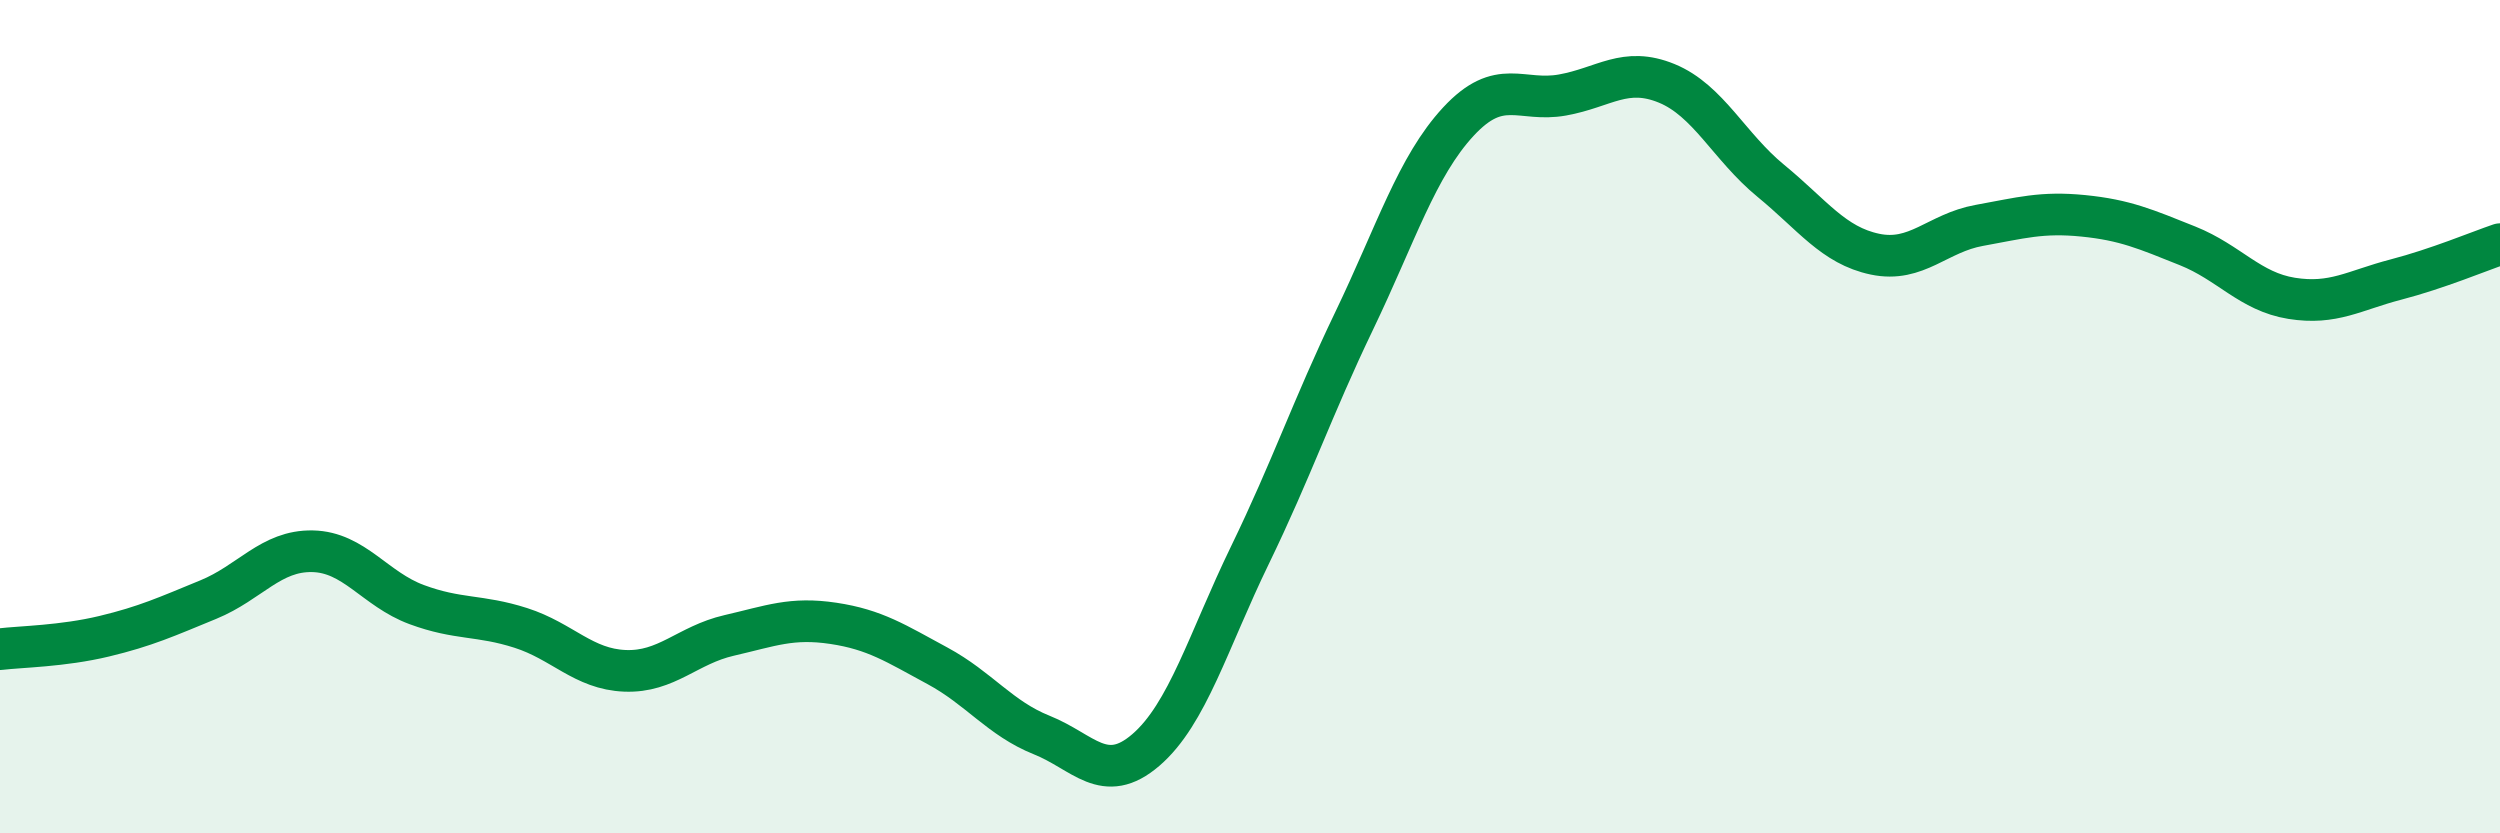
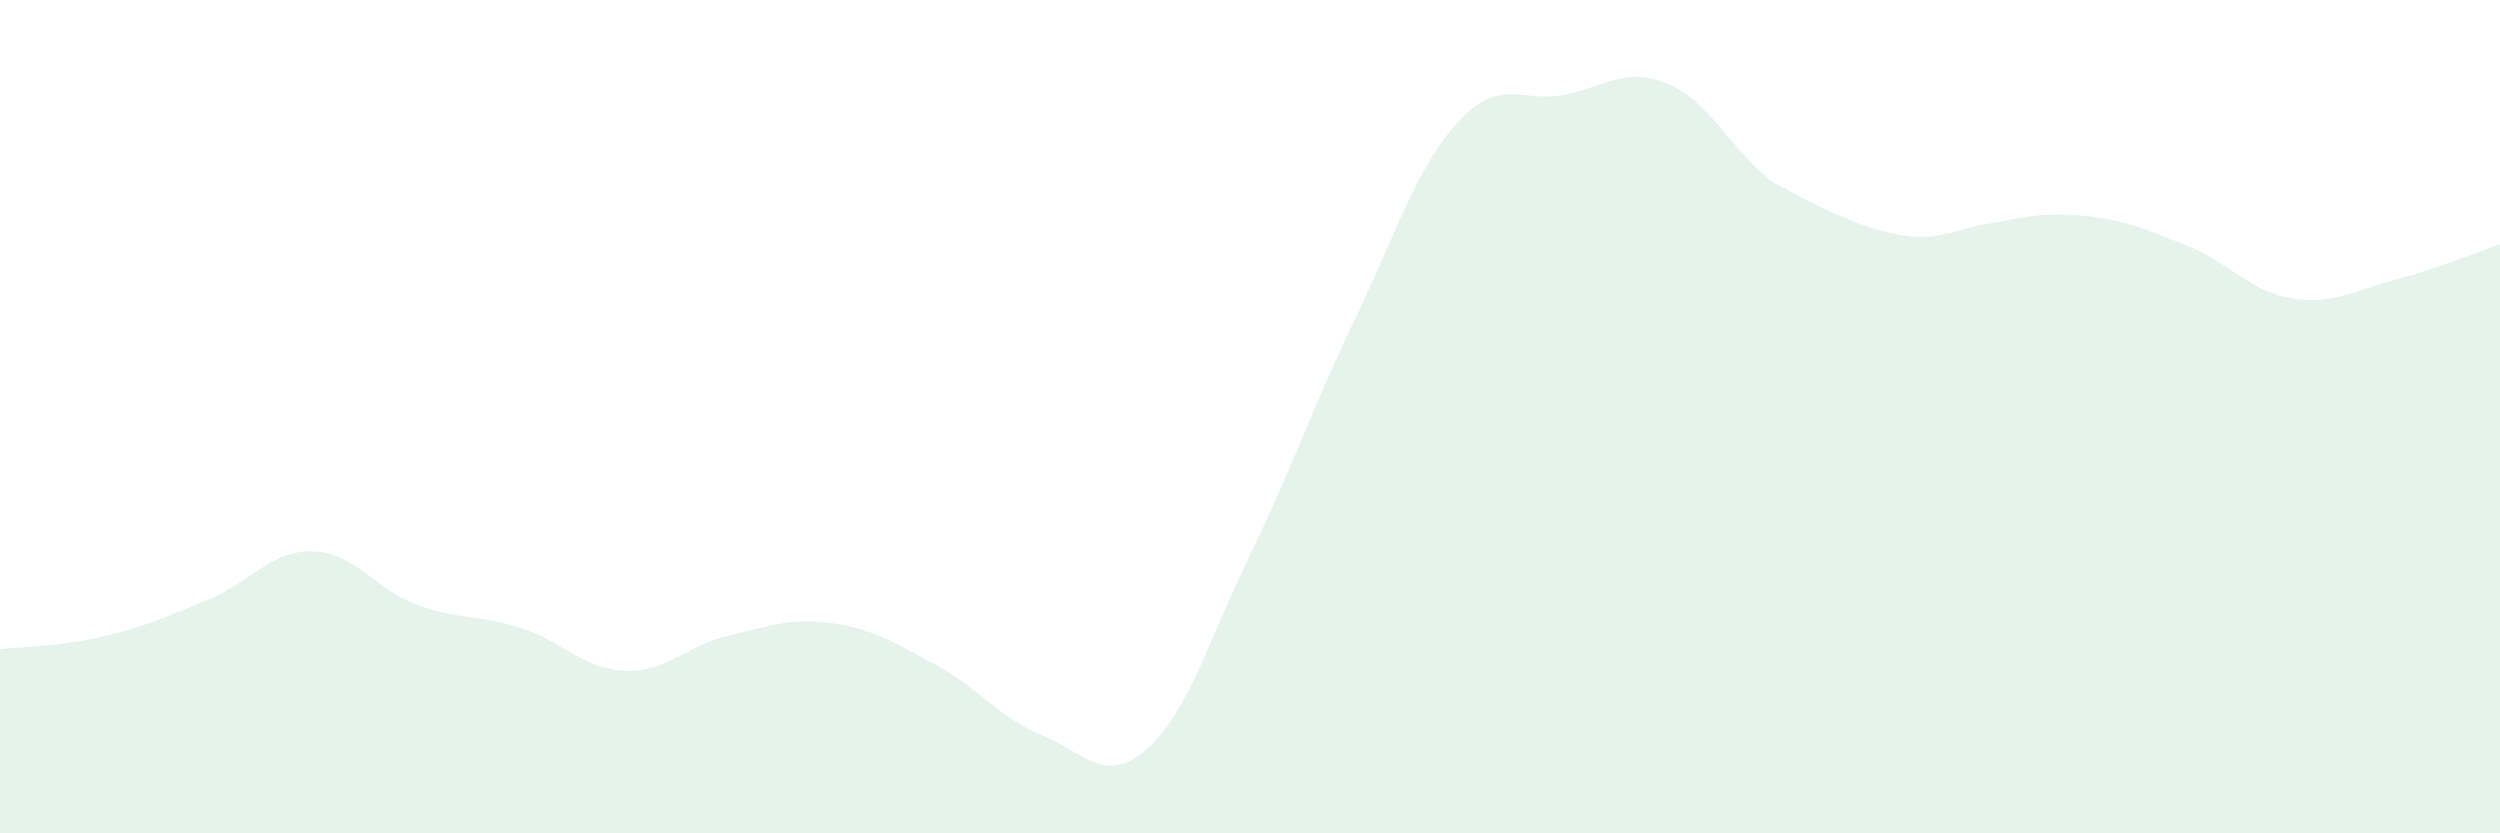
<svg xmlns="http://www.w3.org/2000/svg" width="60" height="20" viewBox="0 0 60 20">
-   <path d="M 0,15.58 C 0.5,15.52 1.5,15.51 2.5,15.27 C 3.5,15.03 4,14.8 5,14.39 C 6,13.98 6.5,13.21 7.5,13.23 C 8.5,13.25 9,14.14 10,14.51 C 11,14.88 11.5,14.75 12.5,15.07 C 13.5,15.39 14,16.06 15,16.1 C 16,16.14 16.5,15.48 17.5,15.25 C 18.5,15.02 19,14.81 20,14.96 C 21,15.11 21.5,15.44 22.5,15.98 C 23.5,16.52 24,17.24 25,17.64 C 26,18.04 26.5,18.86 27.5,18 C 28.5,17.14 29,15.38 30,13.32 C 31,11.26 31.5,9.78 32.5,7.7 C 33.5,5.62 34,4 35,2.92 C 36,1.84 36.5,2.46 37.5,2.28 C 38.5,2.1 39,1.59 40,2 C 41,2.41 41.5,3.52 42.5,4.34 C 43.5,5.16 44,5.89 45,6.1 C 46,6.31 46.5,5.59 47.5,5.41 C 48.5,5.23 49,5.08 50,5.18 C 51,5.28 51.5,5.5 52.5,5.9 C 53.5,6.3 54,7 55,7.16 C 56,7.32 56.5,6.97 57.5,6.71 C 58.5,6.45 59.5,6.03 60,5.86L60 20L0 20Z" fill="#008740" opacity="0.1" stroke-linecap="round" stroke-linejoin="round" />
-   <path d="M 0,15.58 C 0.5,15.52 1.5,15.51 2.5,15.27 C 3.5,15.03 4,14.8 5,14.39 C 6,13.98 6.5,13.21 7.5,13.23 C 8.5,13.25 9,14.14 10,14.51 C 11,14.88 11.5,14.75 12.5,15.07 C 13.5,15.39 14,16.06 15,16.1 C 16,16.14 16.5,15.48 17.5,15.25 C 18.5,15.02 19,14.81 20,14.96 C 21,15.11 21.5,15.44 22.5,15.98 C 23.5,16.52 24,17.24 25,17.64 C 26,18.04 26.5,18.86 27.5,18 C 28.5,17.14 29,15.38 30,13.32 C 31,11.26 31.5,9.78 32.5,7.7 C 33.5,5.62 34,4 35,2.92 C 36,1.84 36.5,2.46 37.5,2.28 C 38.5,2.1 39,1.59 40,2 C 41,2.41 41.5,3.52 42.5,4.34 C 43.5,5.16 44,5.89 45,6.1 C 46,6.31 46.5,5.59 47.5,5.41 C 48.5,5.23 49,5.08 50,5.18 C 51,5.28 51.5,5.5 52.5,5.9 C 53.5,6.3 54,7 55,7.16 C 56,7.32 56.5,6.97 57.5,6.71 C 58.5,6.45 59.5,6.03 60,5.86" stroke="#008740" stroke-width="1" fill="none" stroke-linecap="round" stroke-linejoin="round" />
+   <path d="M 0,15.58 C 0.5,15.52 1.5,15.51 2.5,15.27 C 3.5,15.03 4,14.8 5,14.39 C 6,13.98 6.5,13.21 7.5,13.23 C 8.5,13.25 9,14.14 10,14.51 C 11,14.88 11.5,14.75 12.5,15.07 C 13.5,15.39 14,16.06 15,16.1 C 16,16.14 16.5,15.48 17.5,15.25 C 18.5,15.02 19,14.81 20,14.96 C 21,15.11 21.5,15.44 22.5,15.98 C 23.5,16.52 24,17.24 25,17.64 C 26,18.04 26.5,18.86 27.5,18 C 28.5,17.14 29,15.38 30,13.32 C 31,11.26 31.5,9.78 32.5,7.7 C 33.5,5.62 34,4 35,2.92 C 36,1.84 36.5,2.46 37.5,2.28 C 38.5,2.1 39,1.59 40,2 C 41,2.41 41.5,3.52 42.5,4.34 C 46,6.31 46.5,5.59 47.5,5.41 C 48.5,5.23 49,5.08 50,5.18 C 51,5.28 51.5,5.5 52.5,5.9 C 53.5,6.3 54,7 55,7.16 C 56,7.32 56.5,6.97 57.5,6.71 C 58.5,6.45 59.5,6.03 60,5.86L60 20L0 20Z" fill="#008740" opacity="0.1" stroke-linecap="round" stroke-linejoin="round" />
</svg>